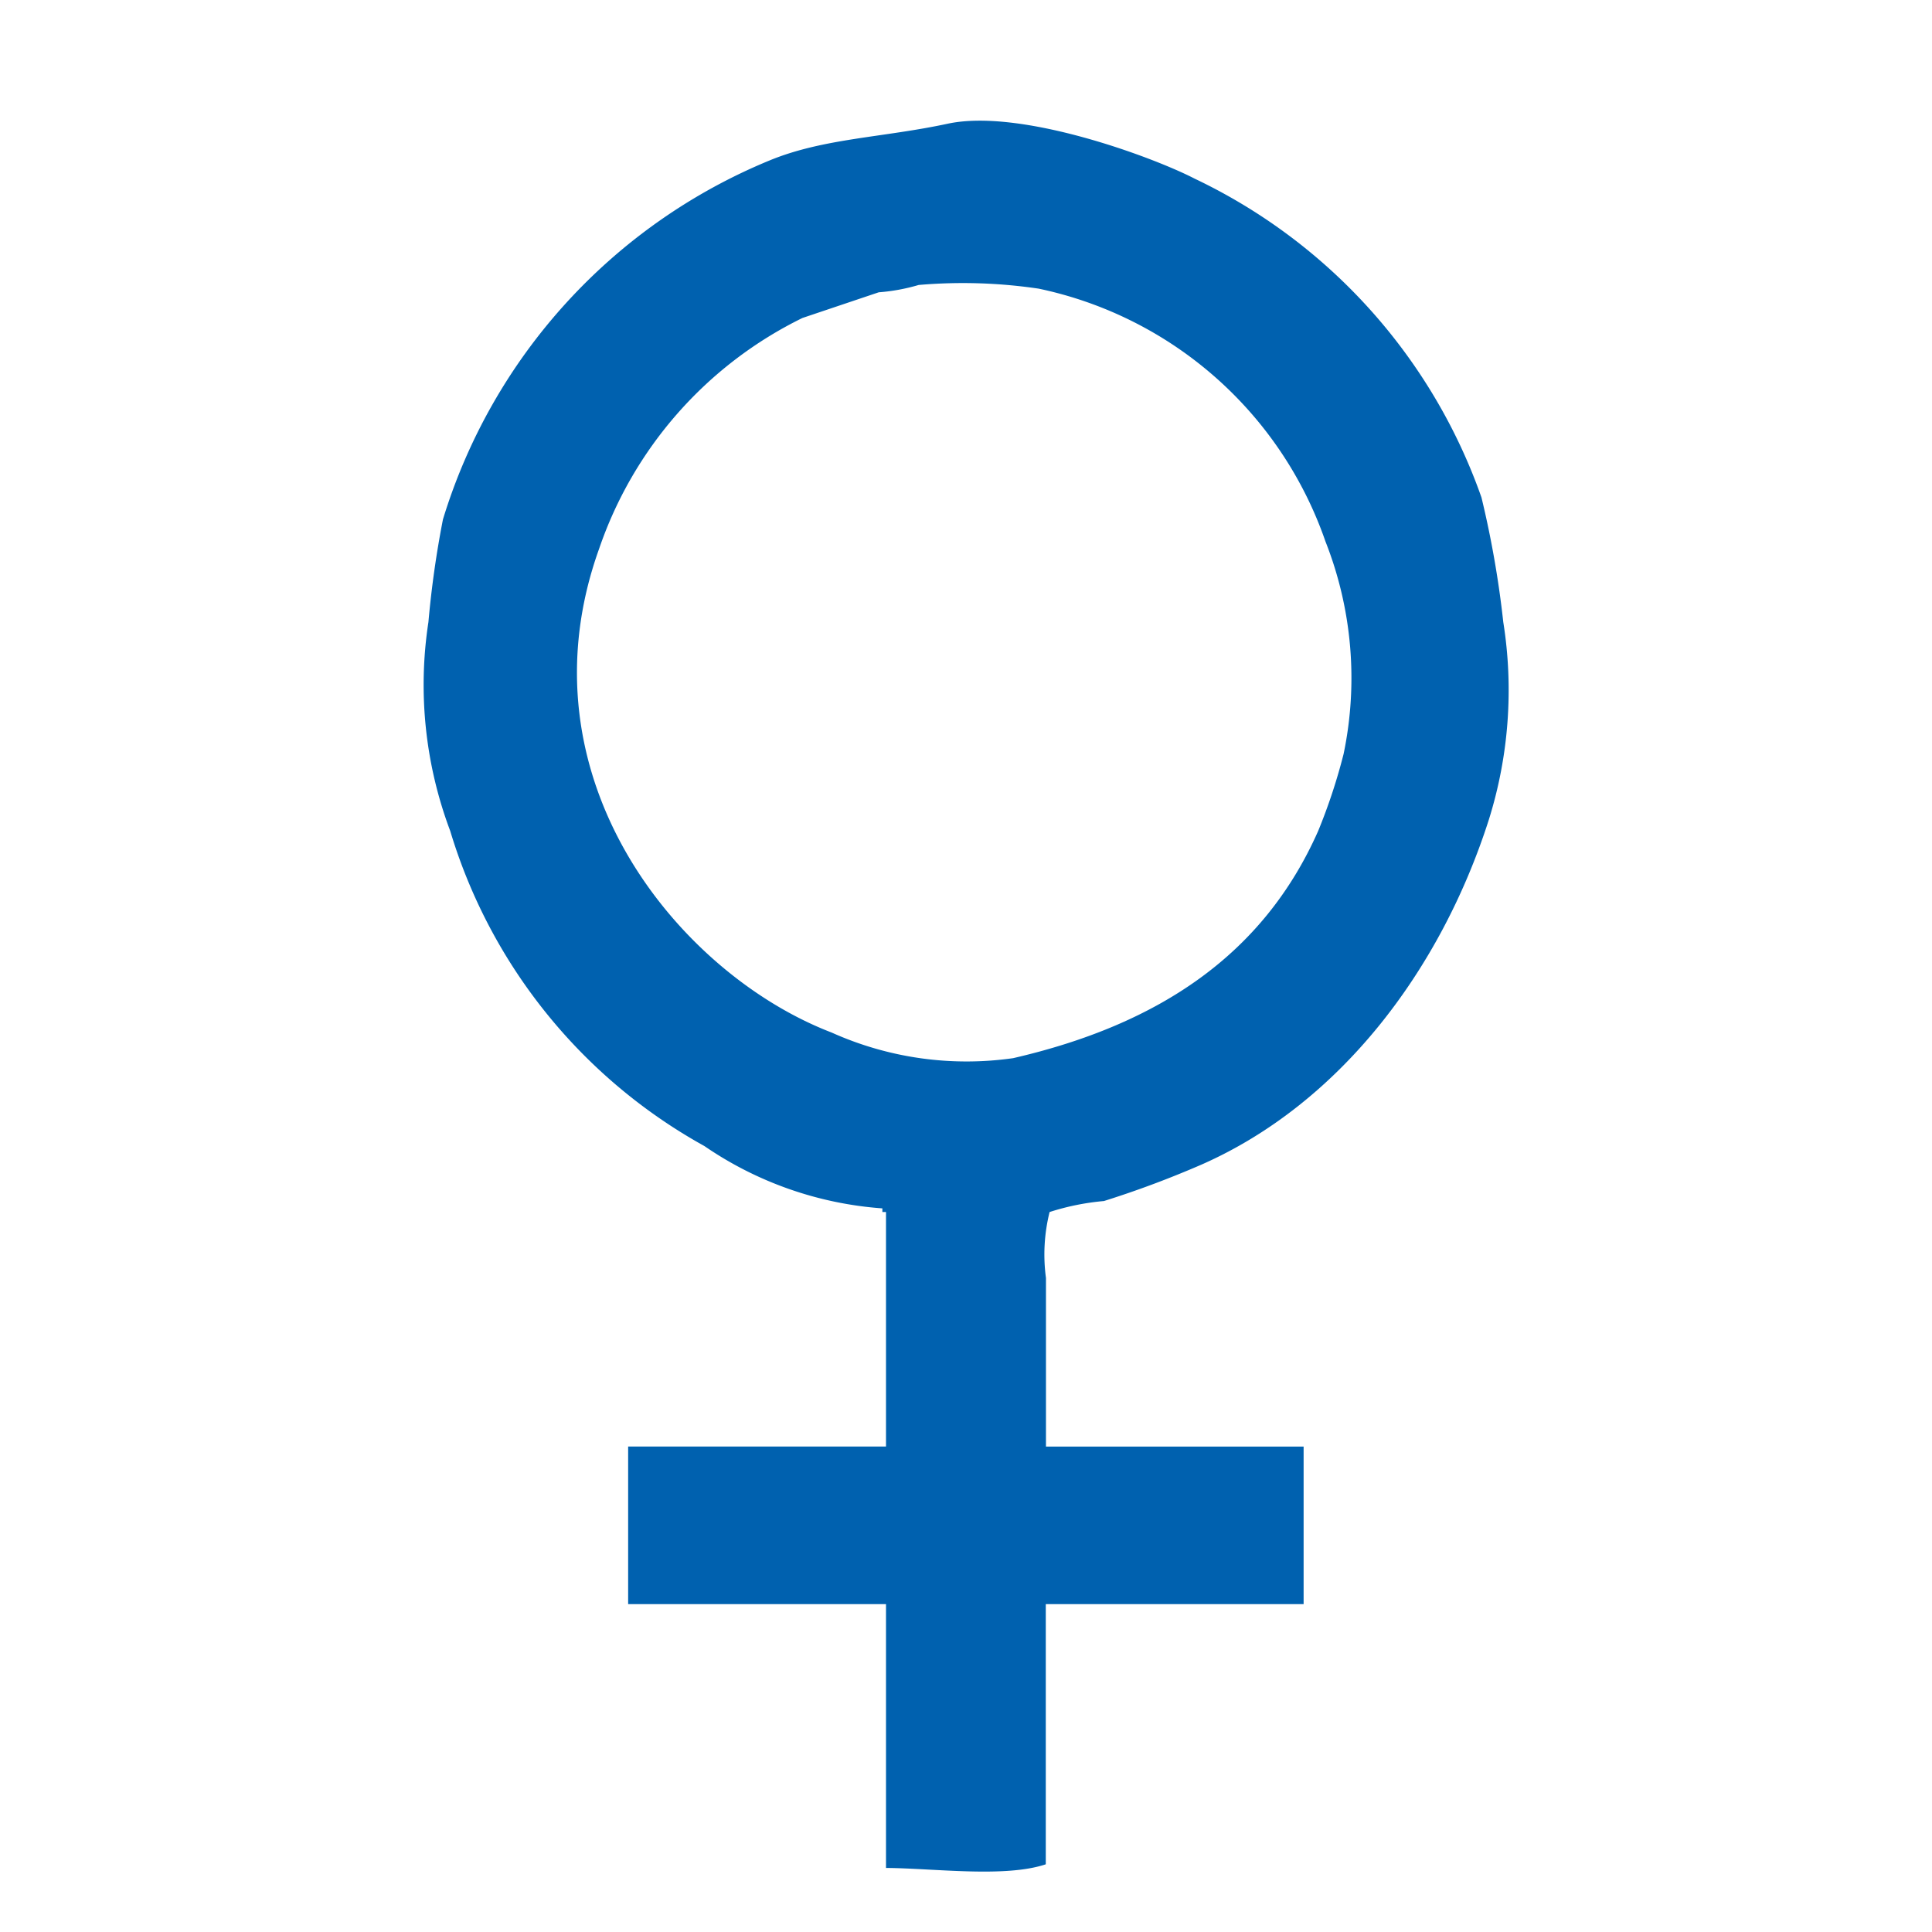
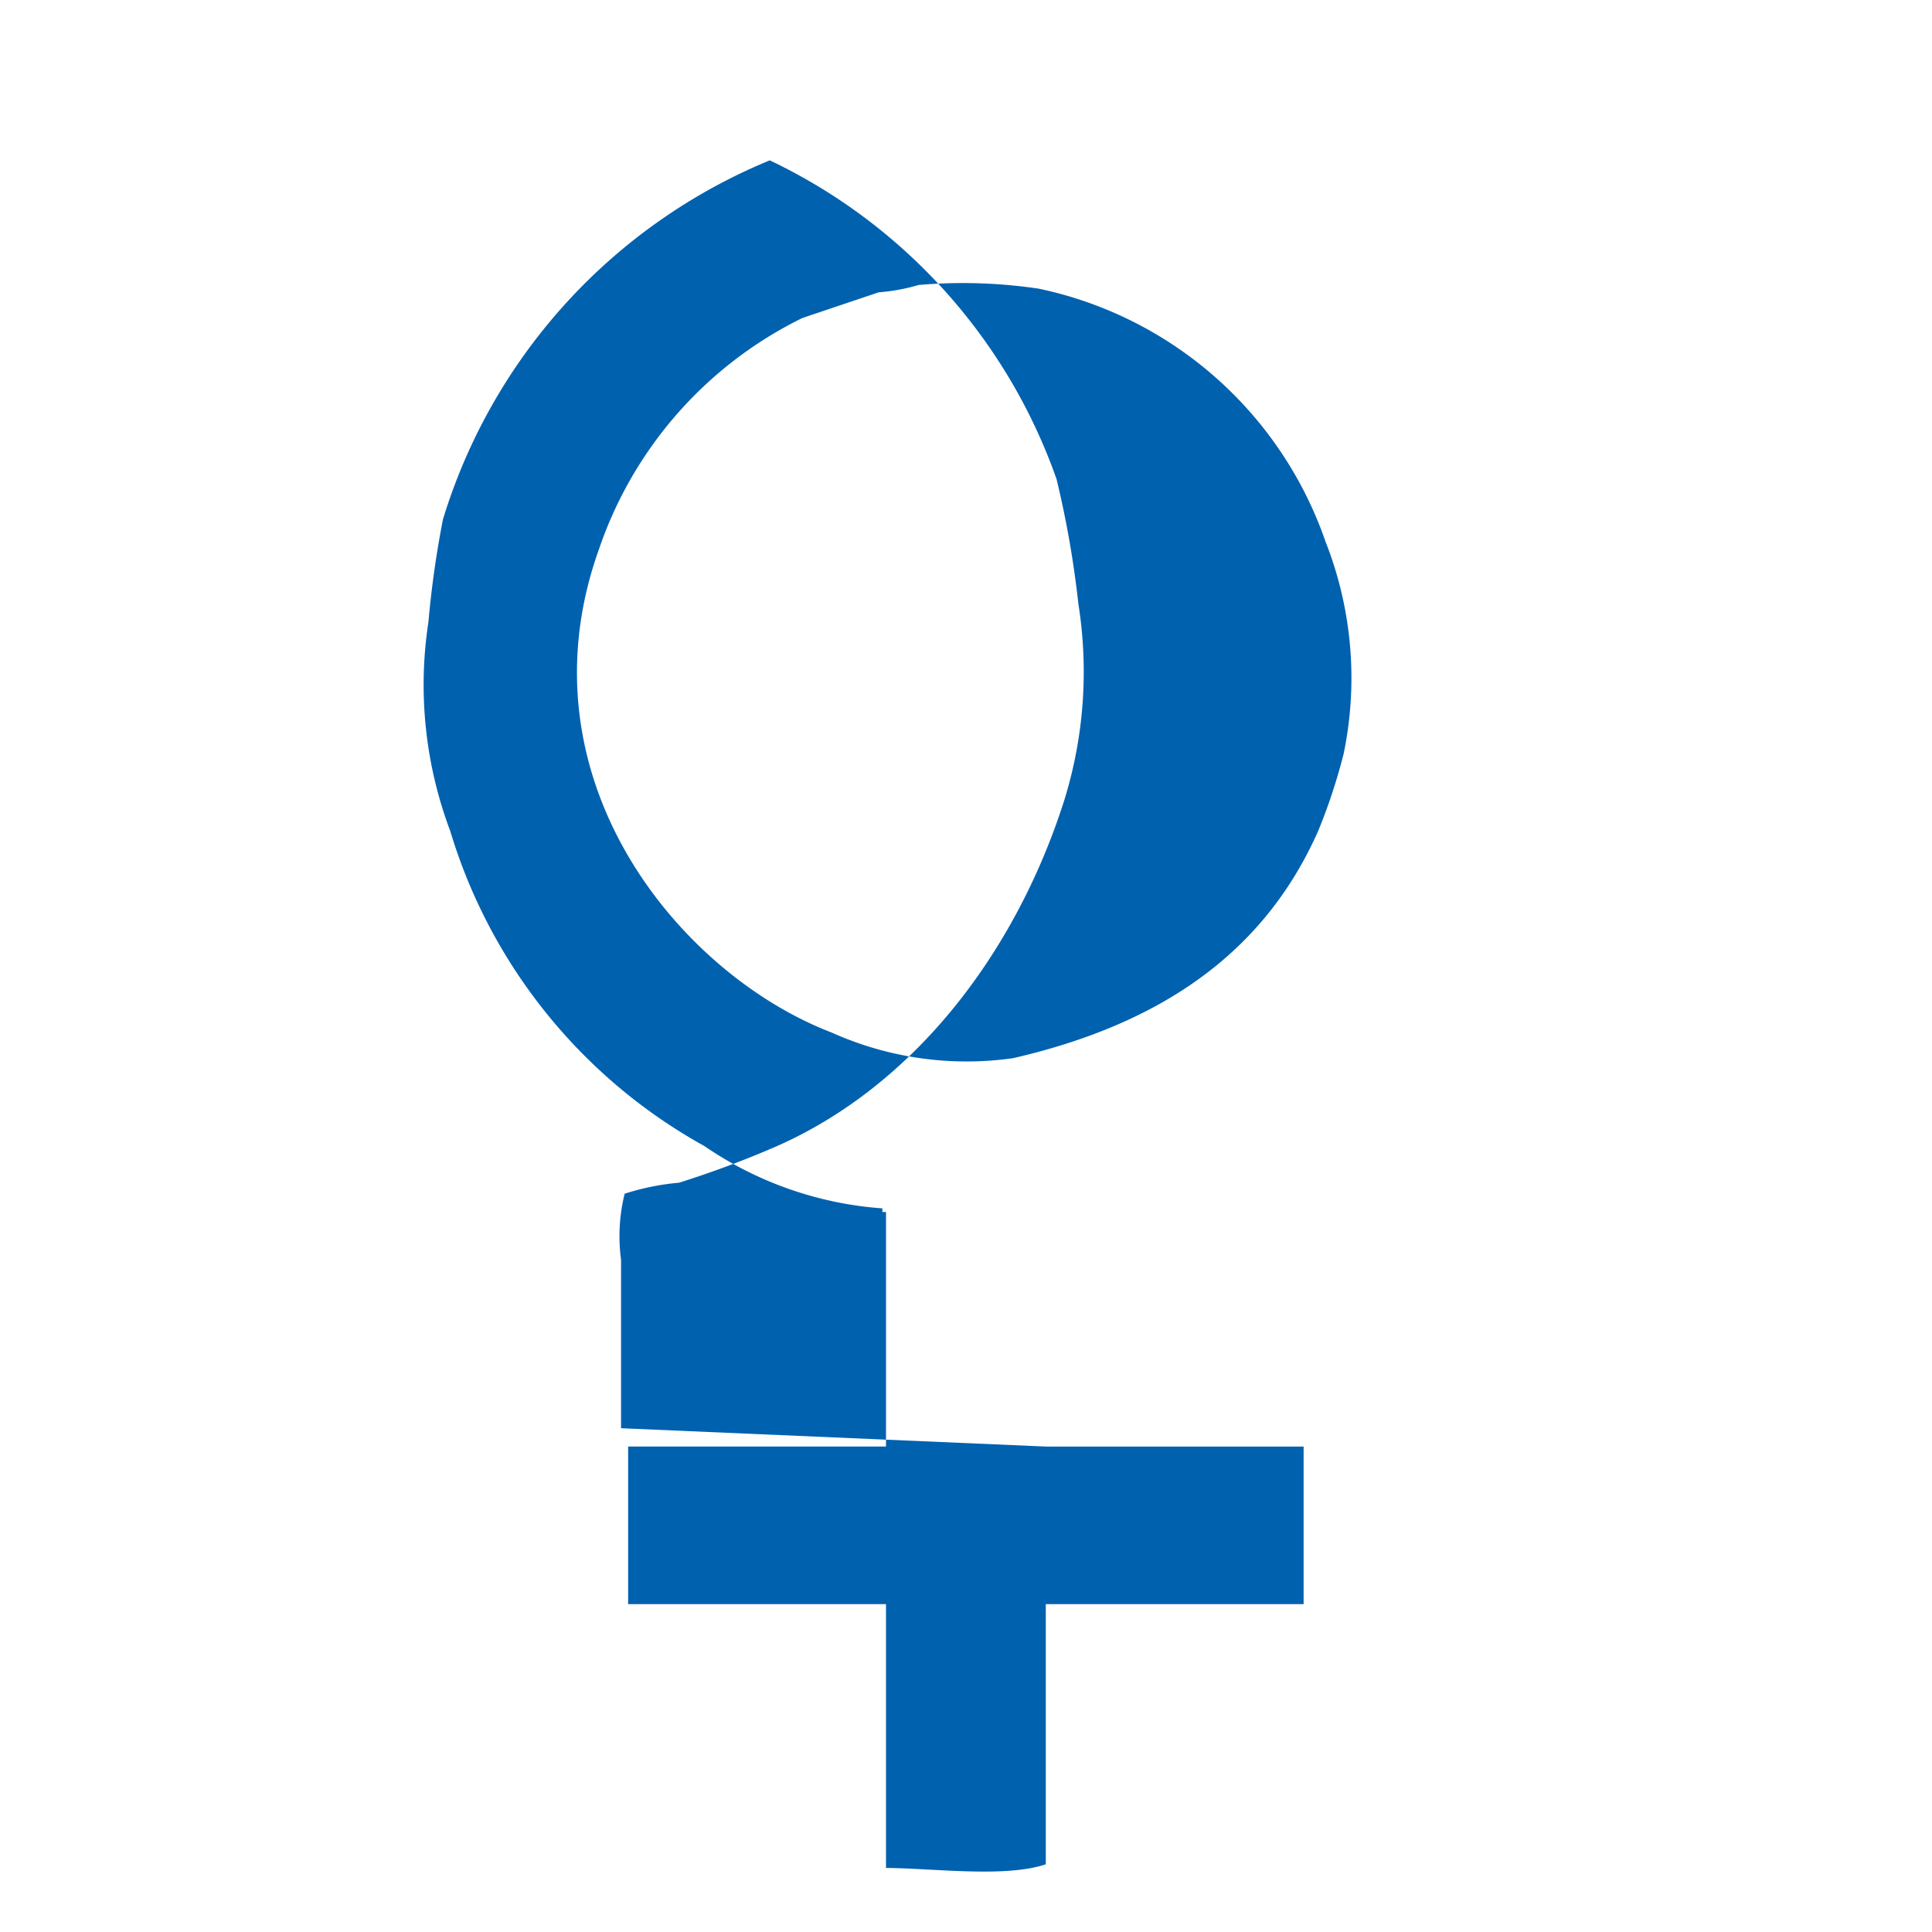
<svg xmlns="http://www.w3.org/2000/svg" id="BLUE" width="64" height="64" viewBox="0 0 64 64">
  <defs>
    <style>
      .cls-1 {
        fill: #0061af;
        fill-rule: evenodd;
      }
    </style>
  </defs>
-   <path id="Color_Fill_1" data-name="Color Fill 1" class="cls-1" d="M34.643,47.919h8.541v5.22H34.643v8.618c-1.344.453-3.705,0.132-5.293,0.121v-8.74H20.808v-5.22H29.35V40.15h-0.12V40.029a11.921,11.921,0,0,1-5.895-2.064,17.788,17.788,0,0,1-8.421-10.439,13.732,13.732,0,0,1-.722-6.919,32.662,32.662,0,0,1,.481-3.4A18.788,18.788,0,0,1,25.5,5.312c1.786-.734,3.737-0.751,5.895-1.214,2.411-.517,6.787,1.1,8.181,1.821a18.485,18.485,0,0,1,9.5,10.561,32.744,32.744,0,0,1,.722,4.127,14.352,14.352,0,0,1-.481,6.555c-1.606,5.009-4.953,9.4-9.5,11.41a32.767,32.767,0,0,1-3.248,1.214,8.224,8.224,0,0,0-1.8.364,5.821,5.821,0,0,0-.12,2.185v5.584ZM30.432,9.44a6.341,6.341,0,0,1-1.323.243l-2.526.85a13.3,13.3,0,0,0-6.737,7.647c-2.724,7.588,2.654,14.086,7.7,16.023a10.909,10.909,0,0,0,6.015.85c4.824-1.112,8.292-3.431,10.105-7.526a19,19,0,0,0,.842-2.549,12.322,12.322,0,0,0-.6-7.04,12.85,12.85,0,0,0-9.5-8.376A17.1,17.1,0,0,0,30.432,9.44Z" />
+   <path id="Color_Fill_1" data-name="Color Fill 1" class="cls-1" d="M34.643,47.919h8.541v5.22H34.643v8.618c-1.344.453-3.705,0.132-5.293,0.121v-8.74H20.808v-5.22H29.35V40.15h-0.12V40.029a11.921,11.921,0,0,1-5.895-2.064,17.788,17.788,0,0,1-8.421-10.439,13.732,13.732,0,0,1-.722-6.919,32.662,32.662,0,0,1,.481-3.4A18.788,18.788,0,0,1,25.5,5.312a18.485,18.485,0,0,1,9.5,10.561,32.744,32.744,0,0,1,.722,4.127,14.352,14.352,0,0,1-.481,6.555c-1.606,5.009-4.953,9.4-9.5,11.41a32.767,32.767,0,0,1-3.248,1.214,8.224,8.224,0,0,0-1.8.364,5.821,5.821,0,0,0-.12,2.185v5.584ZM30.432,9.44a6.341,6.341,0,0,1-1.323.243l-2.526.85a13.3,13.3,0,0,0-6.737,7.647c-2.724,7.588,2.654,14.086,7.7,16.023a10.909,10.909,0,0,0,6.015.85c4.824-1.112,8.292-3.431,10.105-7.526a19,19,0,0,0,.842-2.549,12.322,12.322,0,0,0-.6-7.04,12.85,12.85,0,0,0-9.5-8.376A17.1,17.1,0,0,0,30.432,9.44Z" />
</svg>